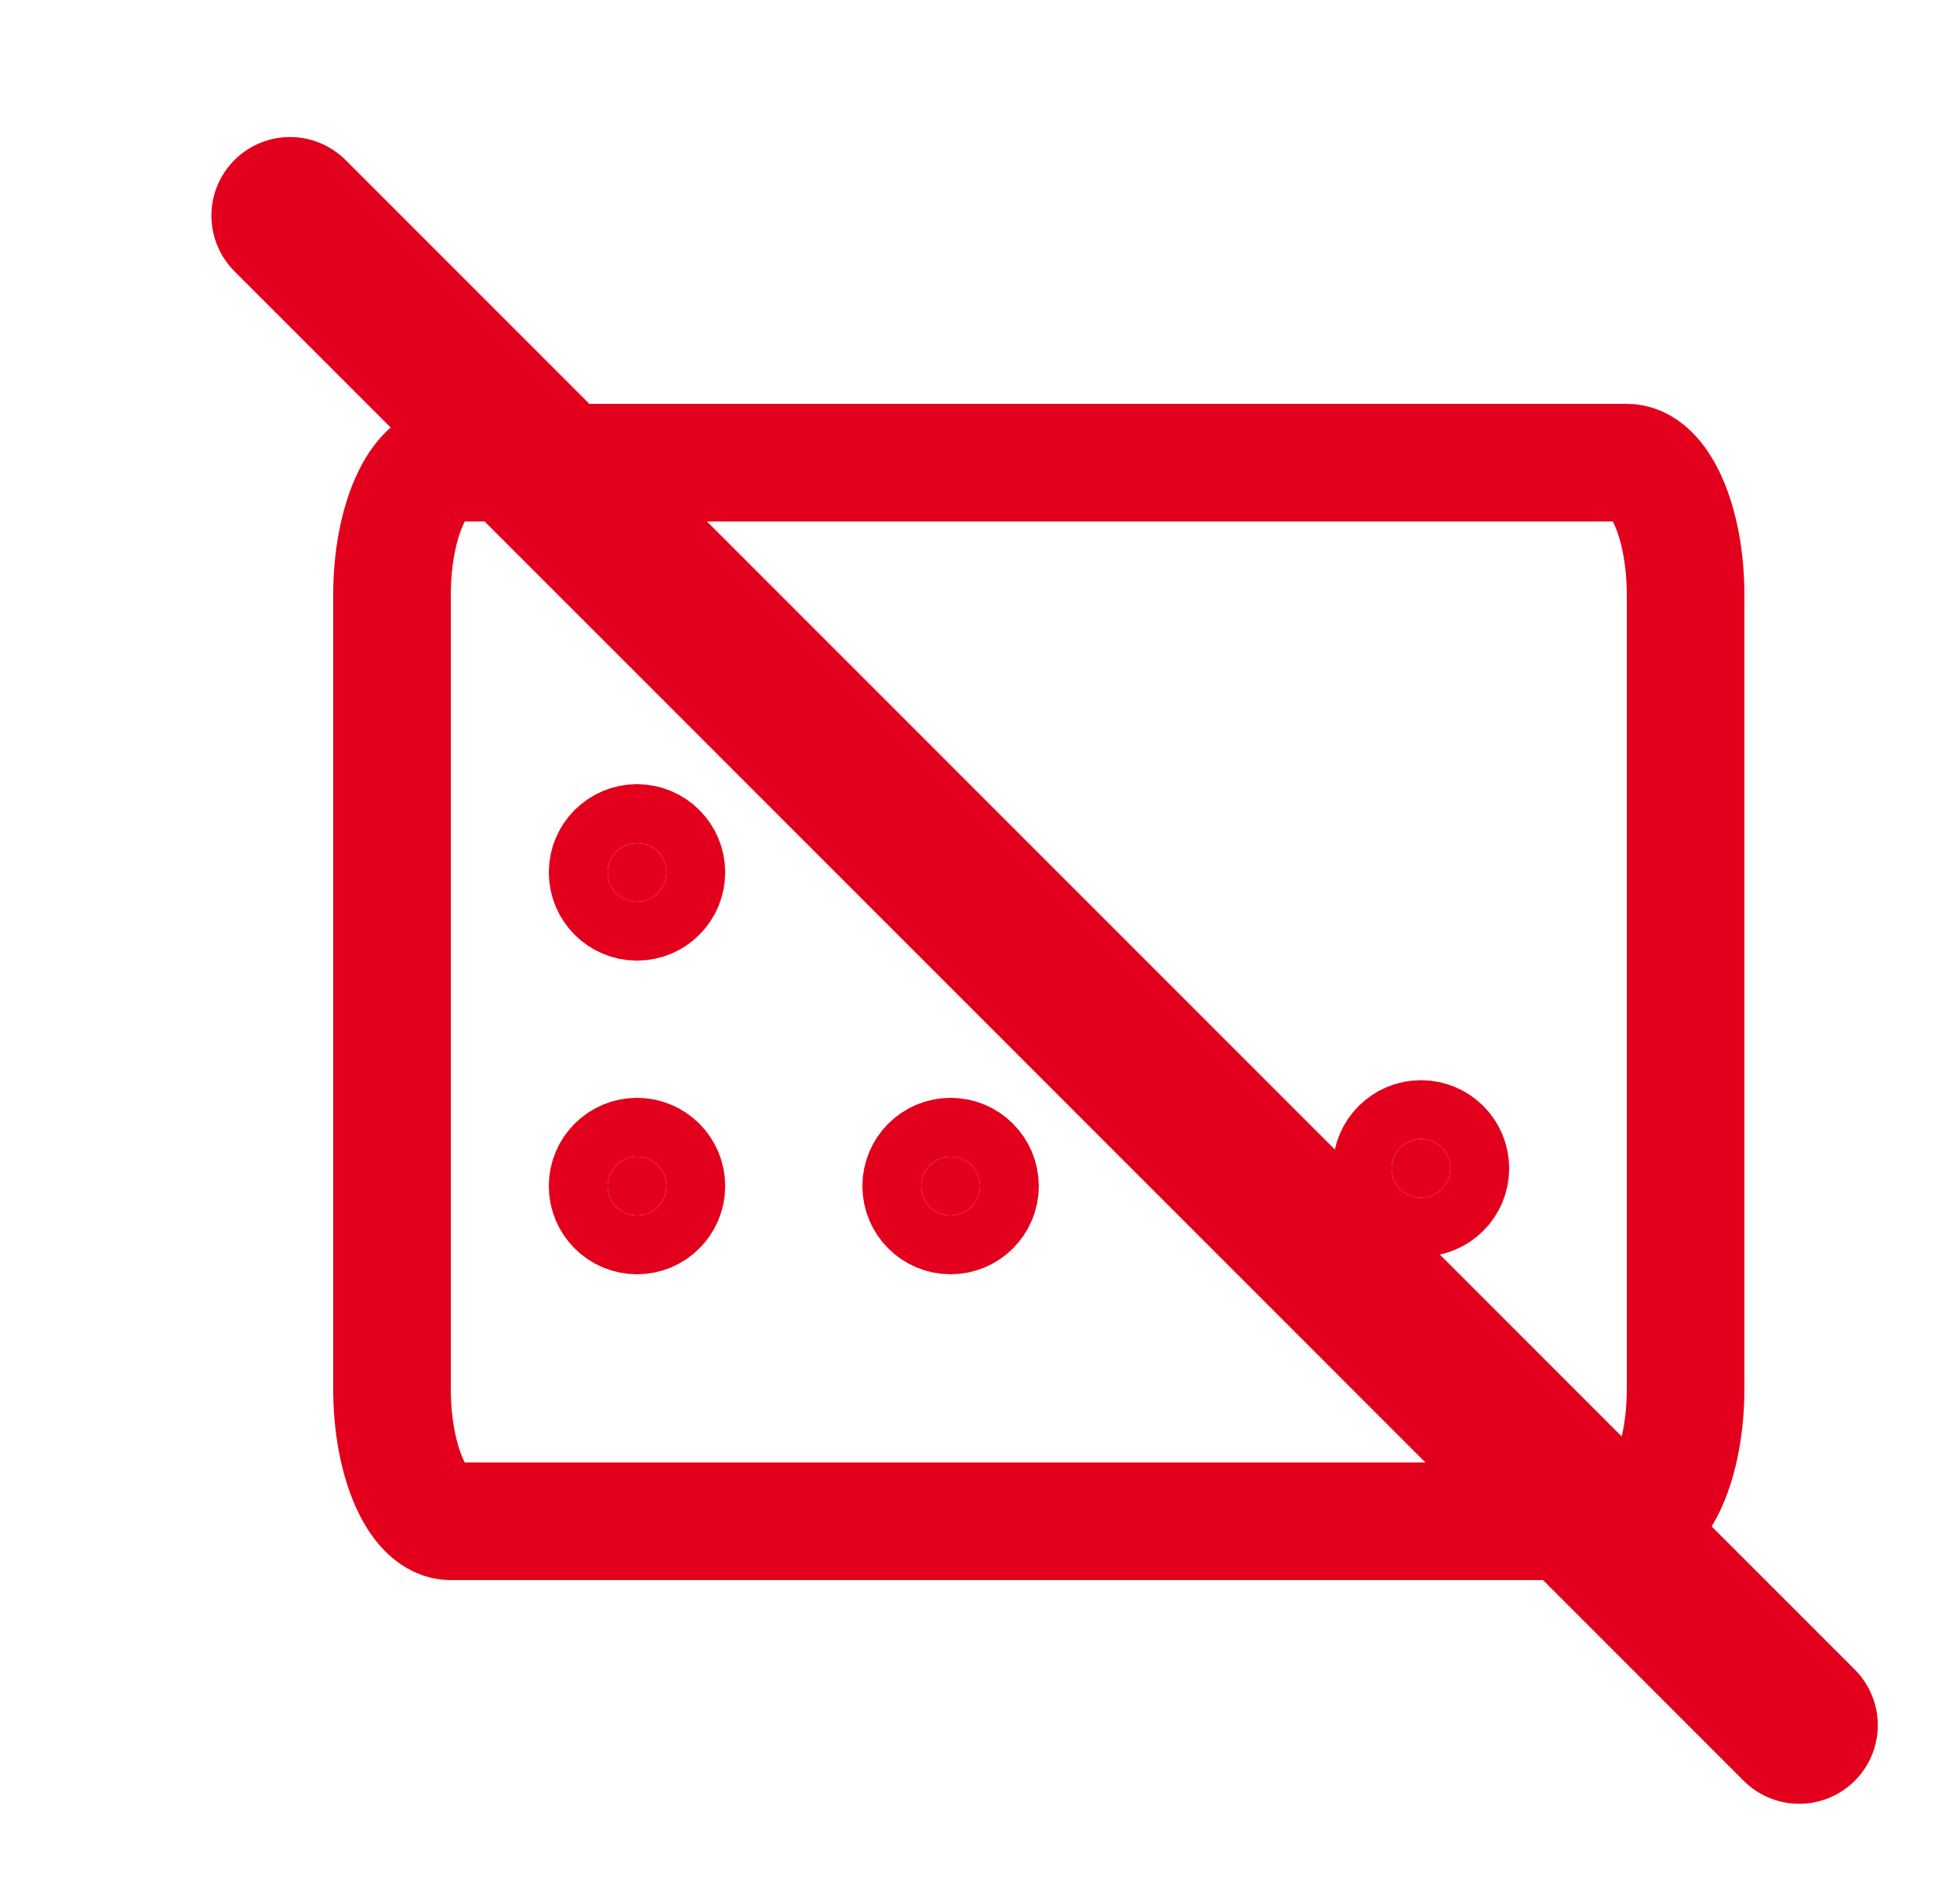
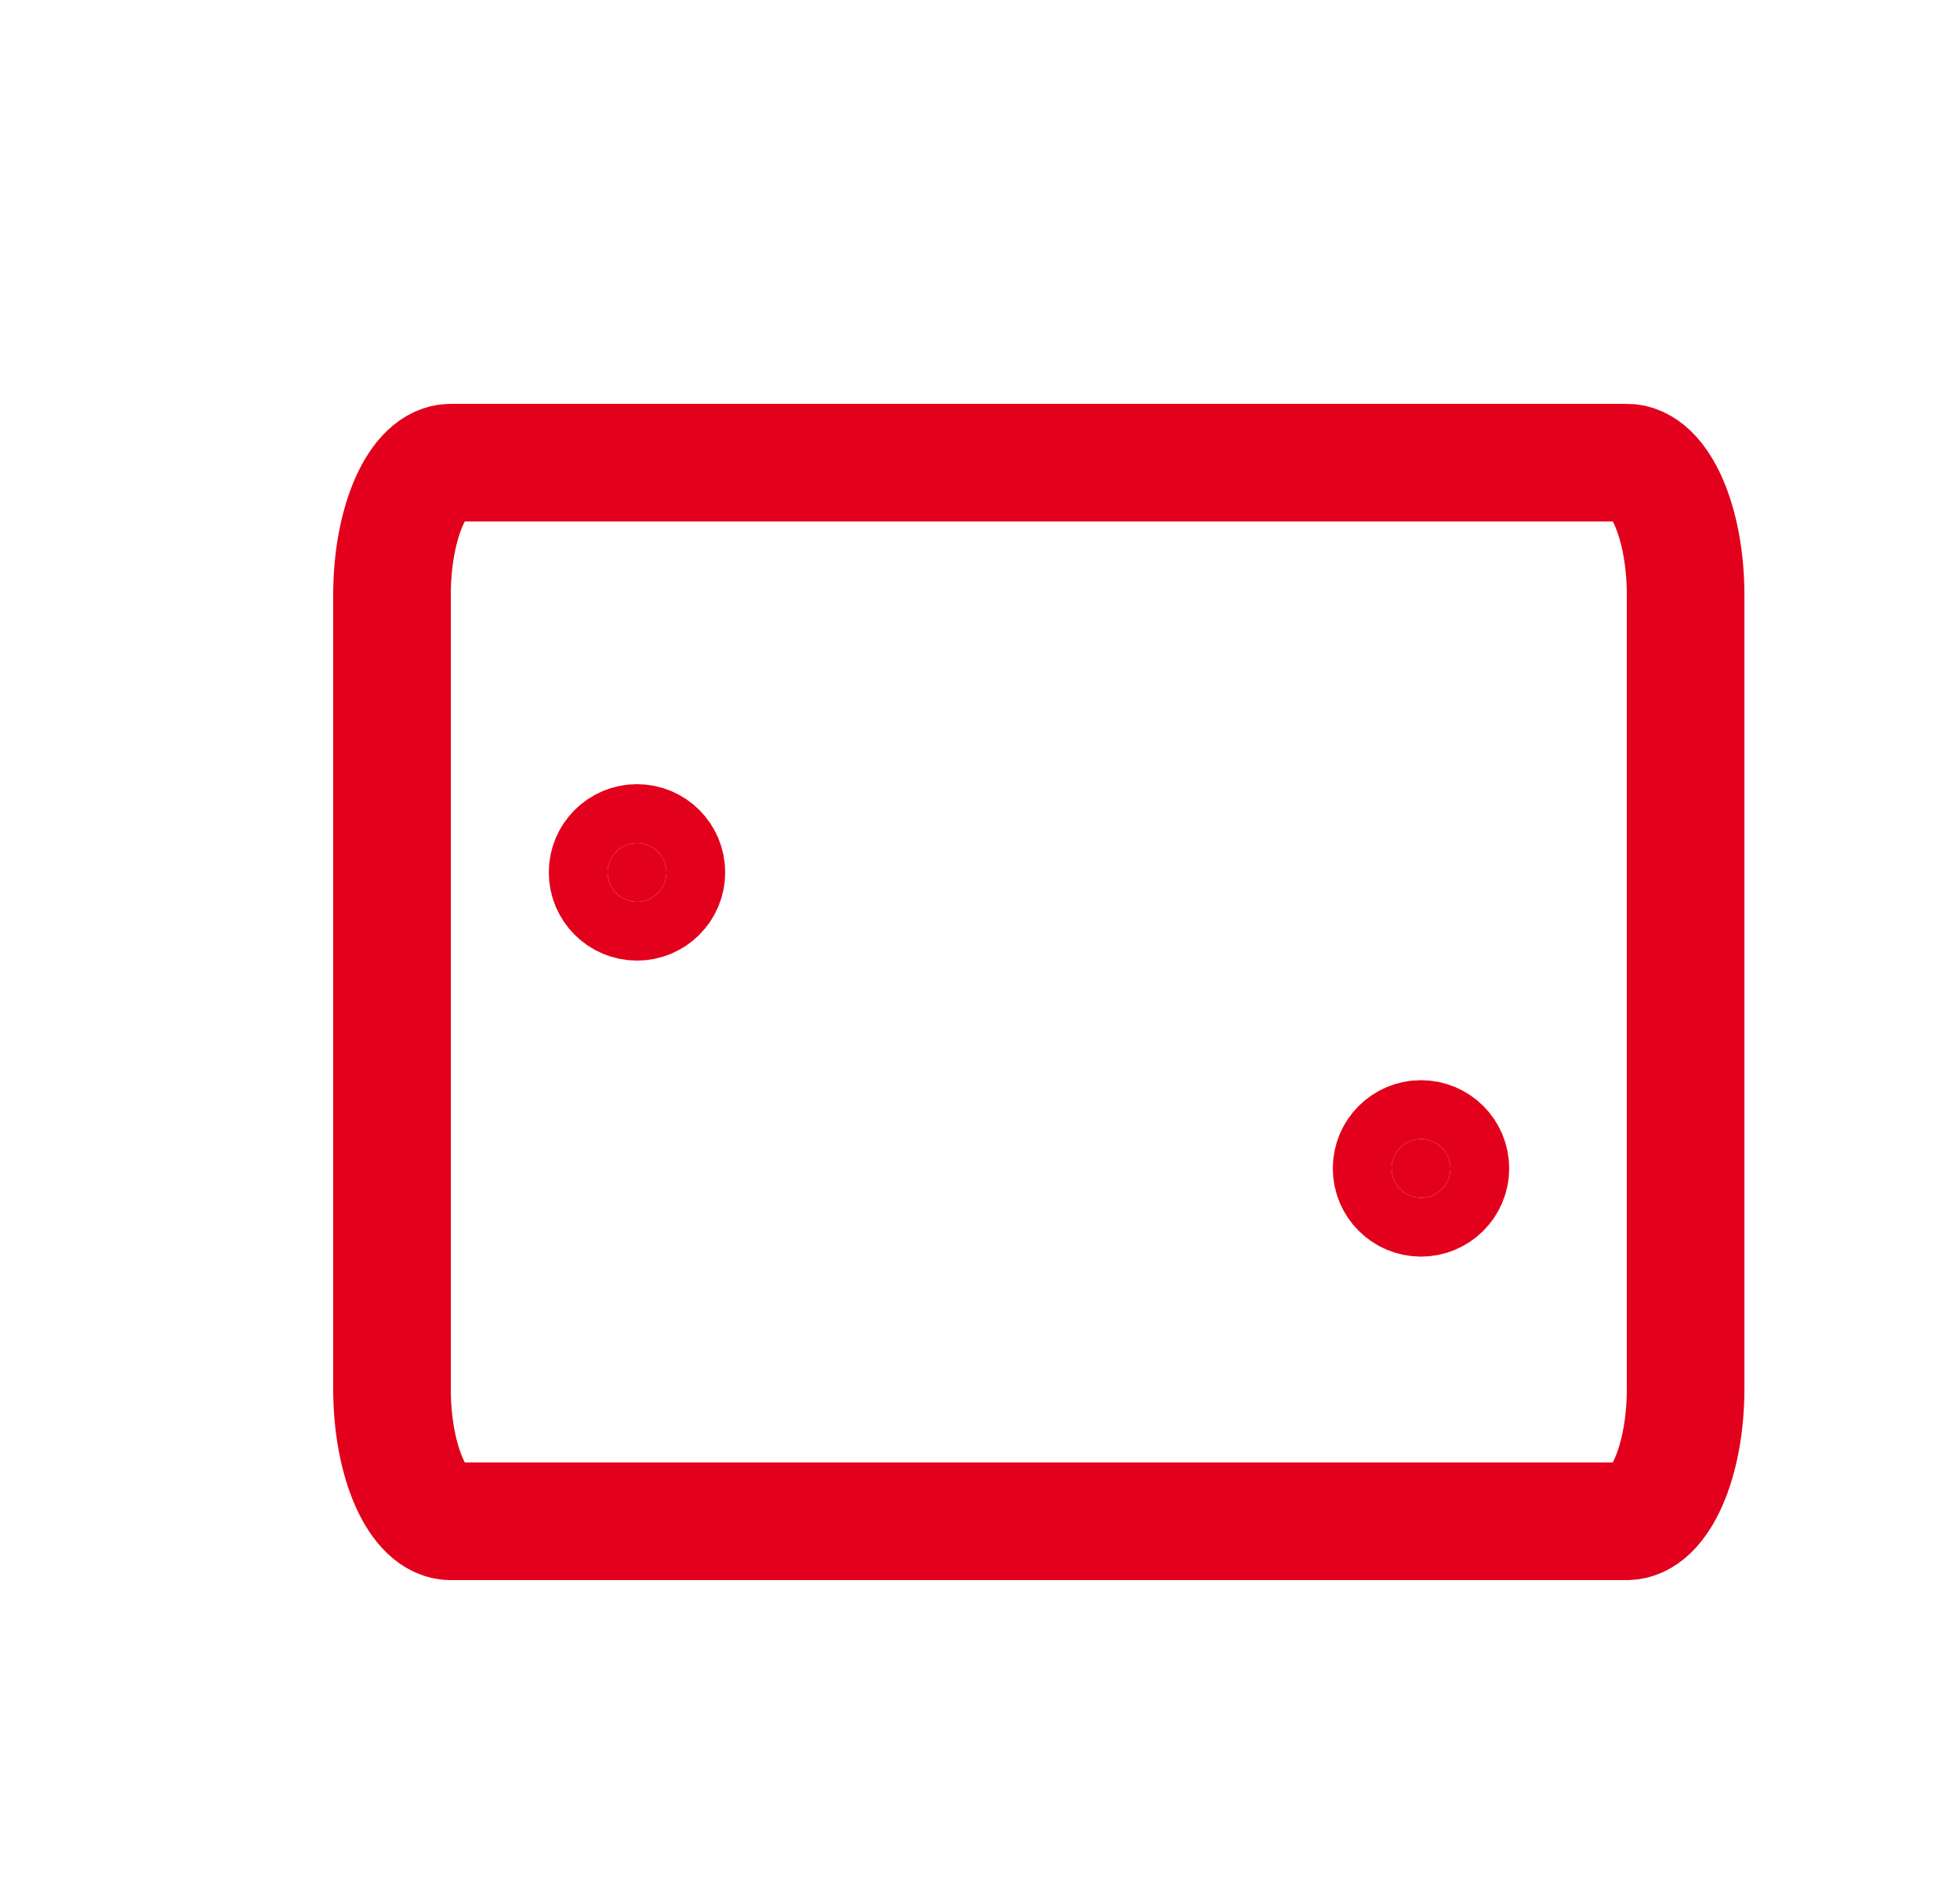
<svg xmlns="http://www.w3.org/2000/svg" width="25" height="24" viewBox="0 0 25 24" fill="none">
  <path d="M20.75 5.9H5.75C5.336 5.9 5 6.655 5 7.587V17.712C5 18.644 5.336 19.4 5.75 19.4H20.75C21.164 19.4 21.5 18.644 21.5 17.712V7.587C21.5 6.655 21.164 5.9 20.75 5.9Z" stroke="#E3001C" stroke-width="1.5" stroke-linecap="round" stroke-linejoin="round" />
-   <path d="M3.699 2.75L22.949 22" stroke="#E3001C" stroke-width="2.005" stroke-linecap="round" />
  <path d="M8.125 10.75C8.332 10.75 8.5 10.918 8.5 11.125C8.5 11.332 8.332 11.5 8.125 11.5C7.918 11.5 7.75 11.332 7.75 11.125C7.75 10.918 7.918 10.75 8.125 10.75Z" fill="#E3001C" stroke="#E3001C" stroke-width="1.5" />
-   <path d="M8.125 14.75C8.332 14.75 8.5 14.918 8.5 15.125C8.5 15.332 8.332 15.5 8.125 15.5C7.918 15.5 7.75 15.332 7.75 15.125C7.75 14.918 7.918 14.75 8.125 14.75Z" fill="#E3001C" stroke="#E3001C" stroke-width="1.5" />
-   <path d="M12.125 14.75C12.332 14.75 12.5 14.918 12.5 15.125C12.5 15.332 12.332 15.5 12.125 15.5C11.918 15.5 11.75 15.332 11.75 15.125C11.75 14.918 11.918 14.75 12.125 14.75Z" fill="#E3001C" stroke="#E3001C" stroke-width="1.5" />
  <path d="M18.125 14.525C18.332 14.525 18.5 14.693 18.5 14.9C18.5 15.107 18.332 15.275 18.125 15.275C17.918 15.275 17.75 15.107 17.75 14.9C17.75 14.693 17.918 14.525 18.125 14.525Z" fill="#E3001C" stroke="#E3001C" stroke-width="1.5" />
</svg>